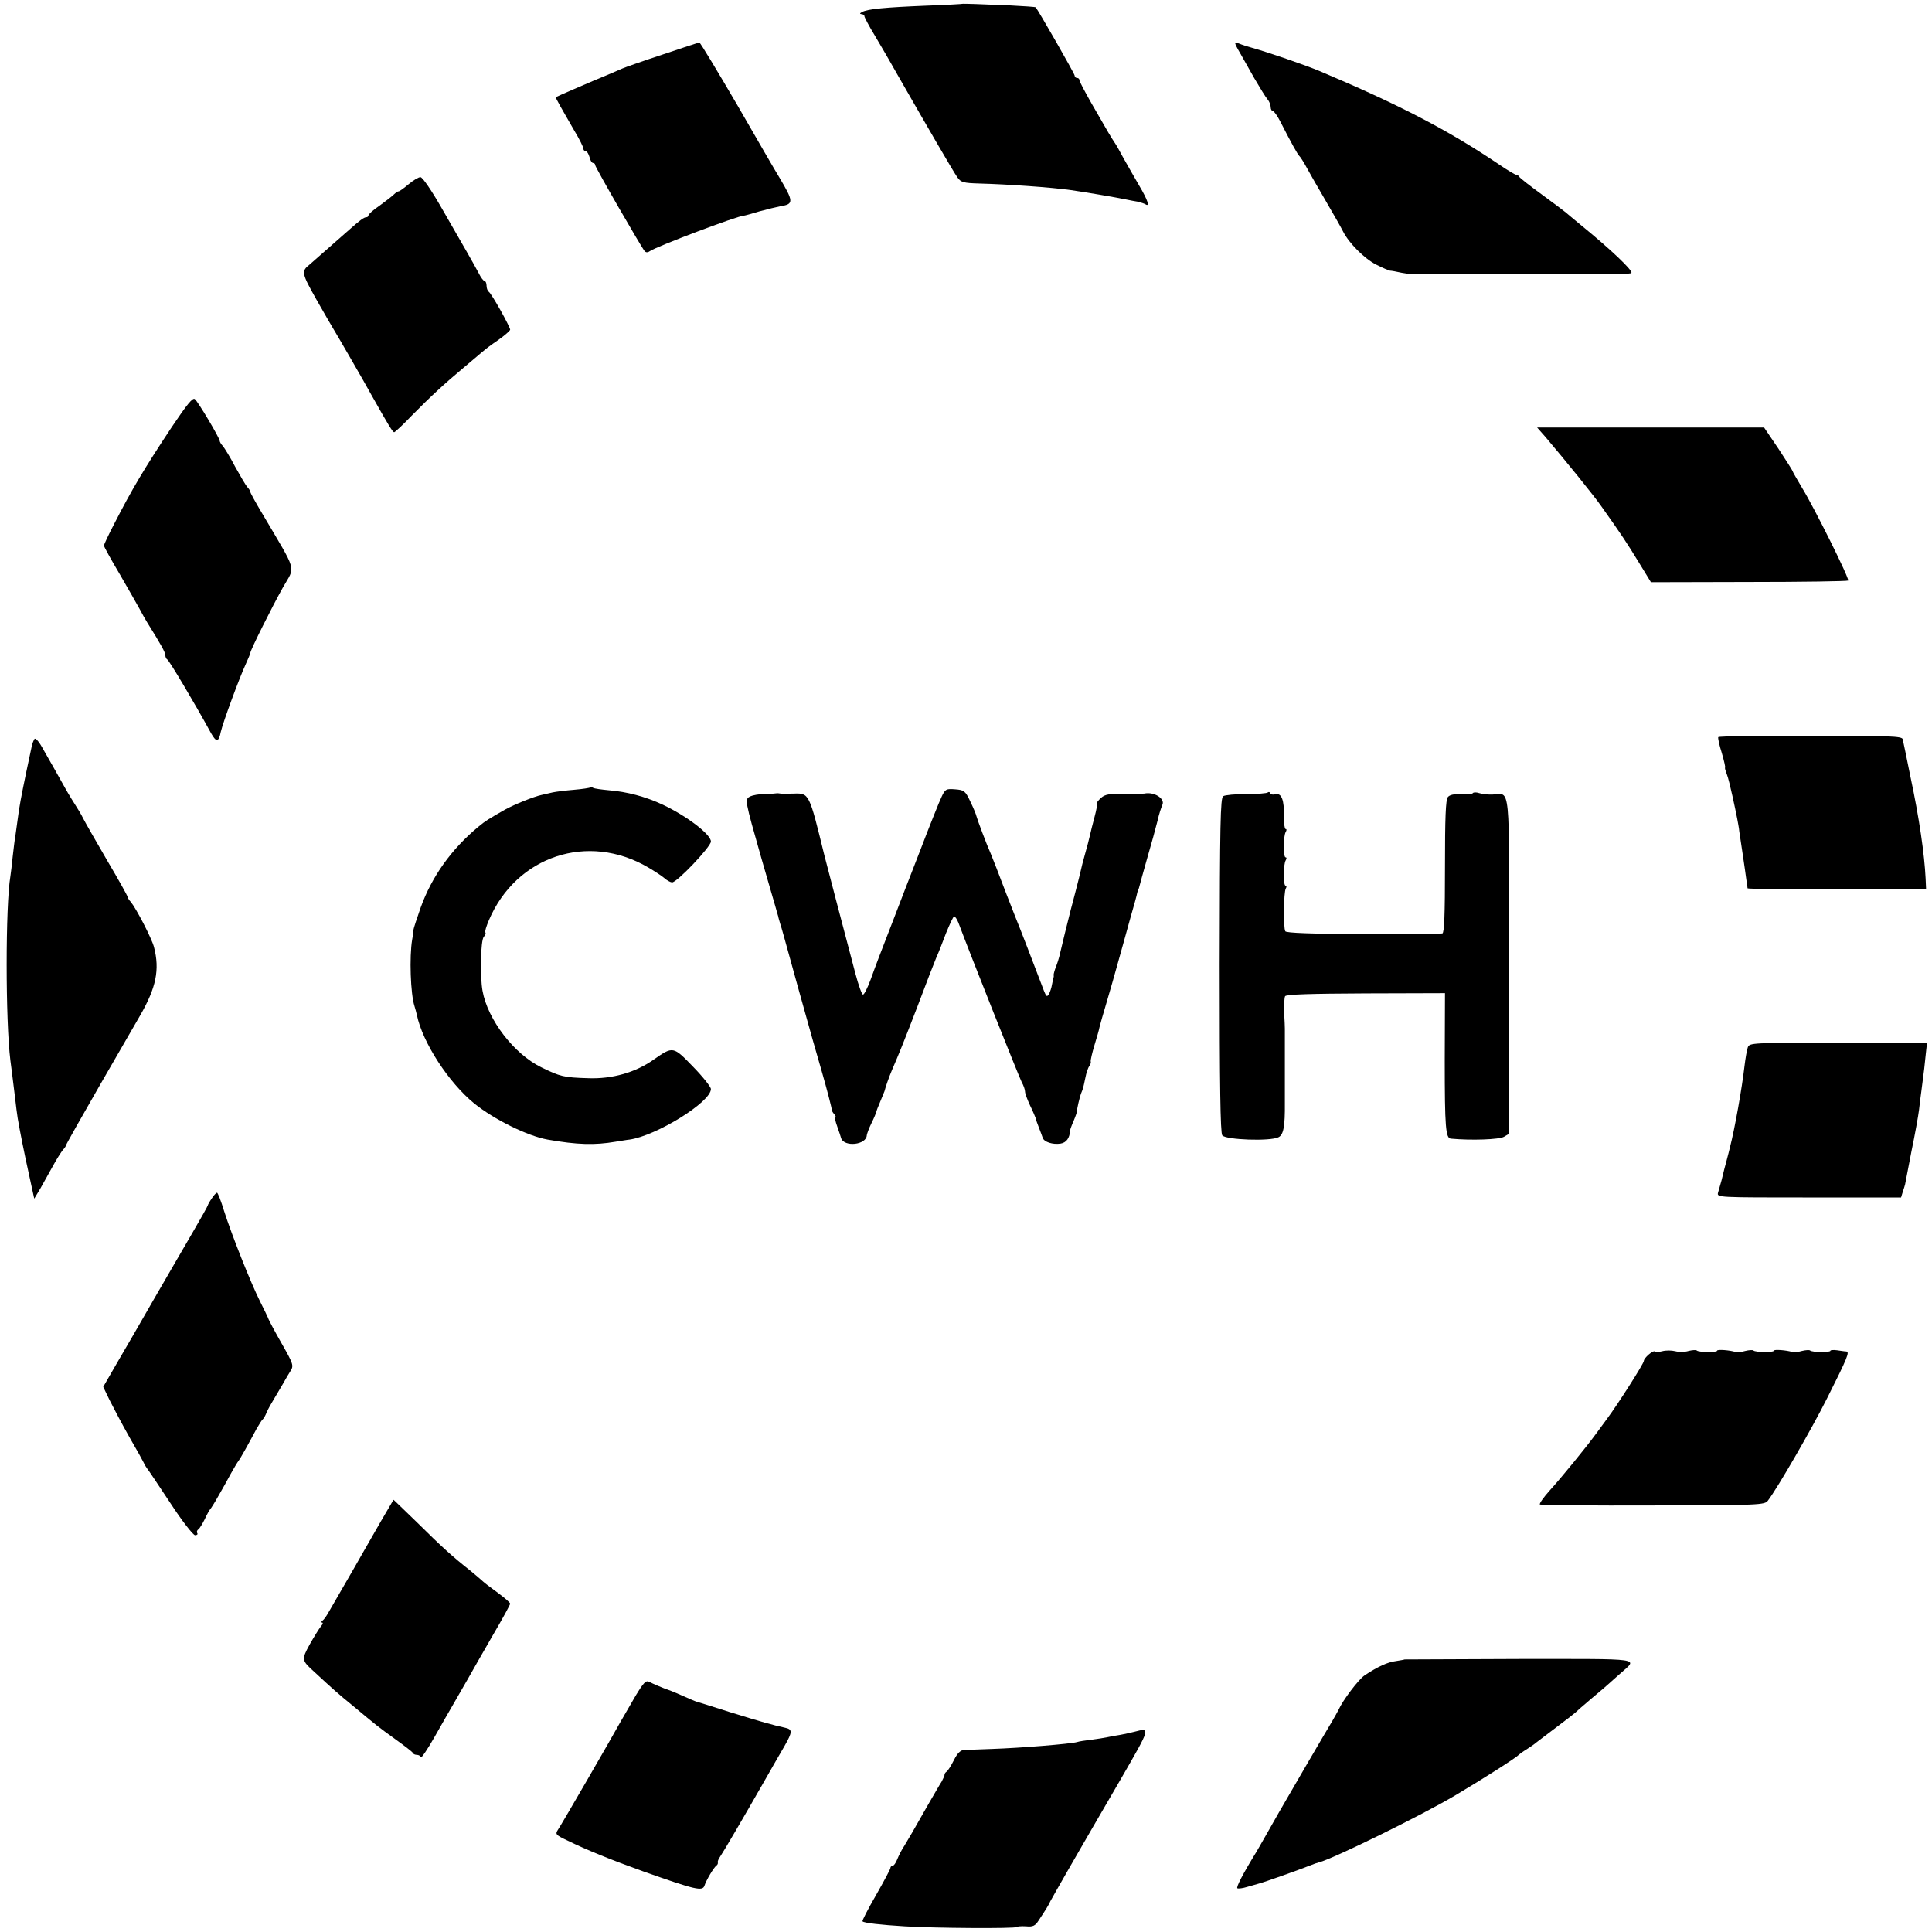
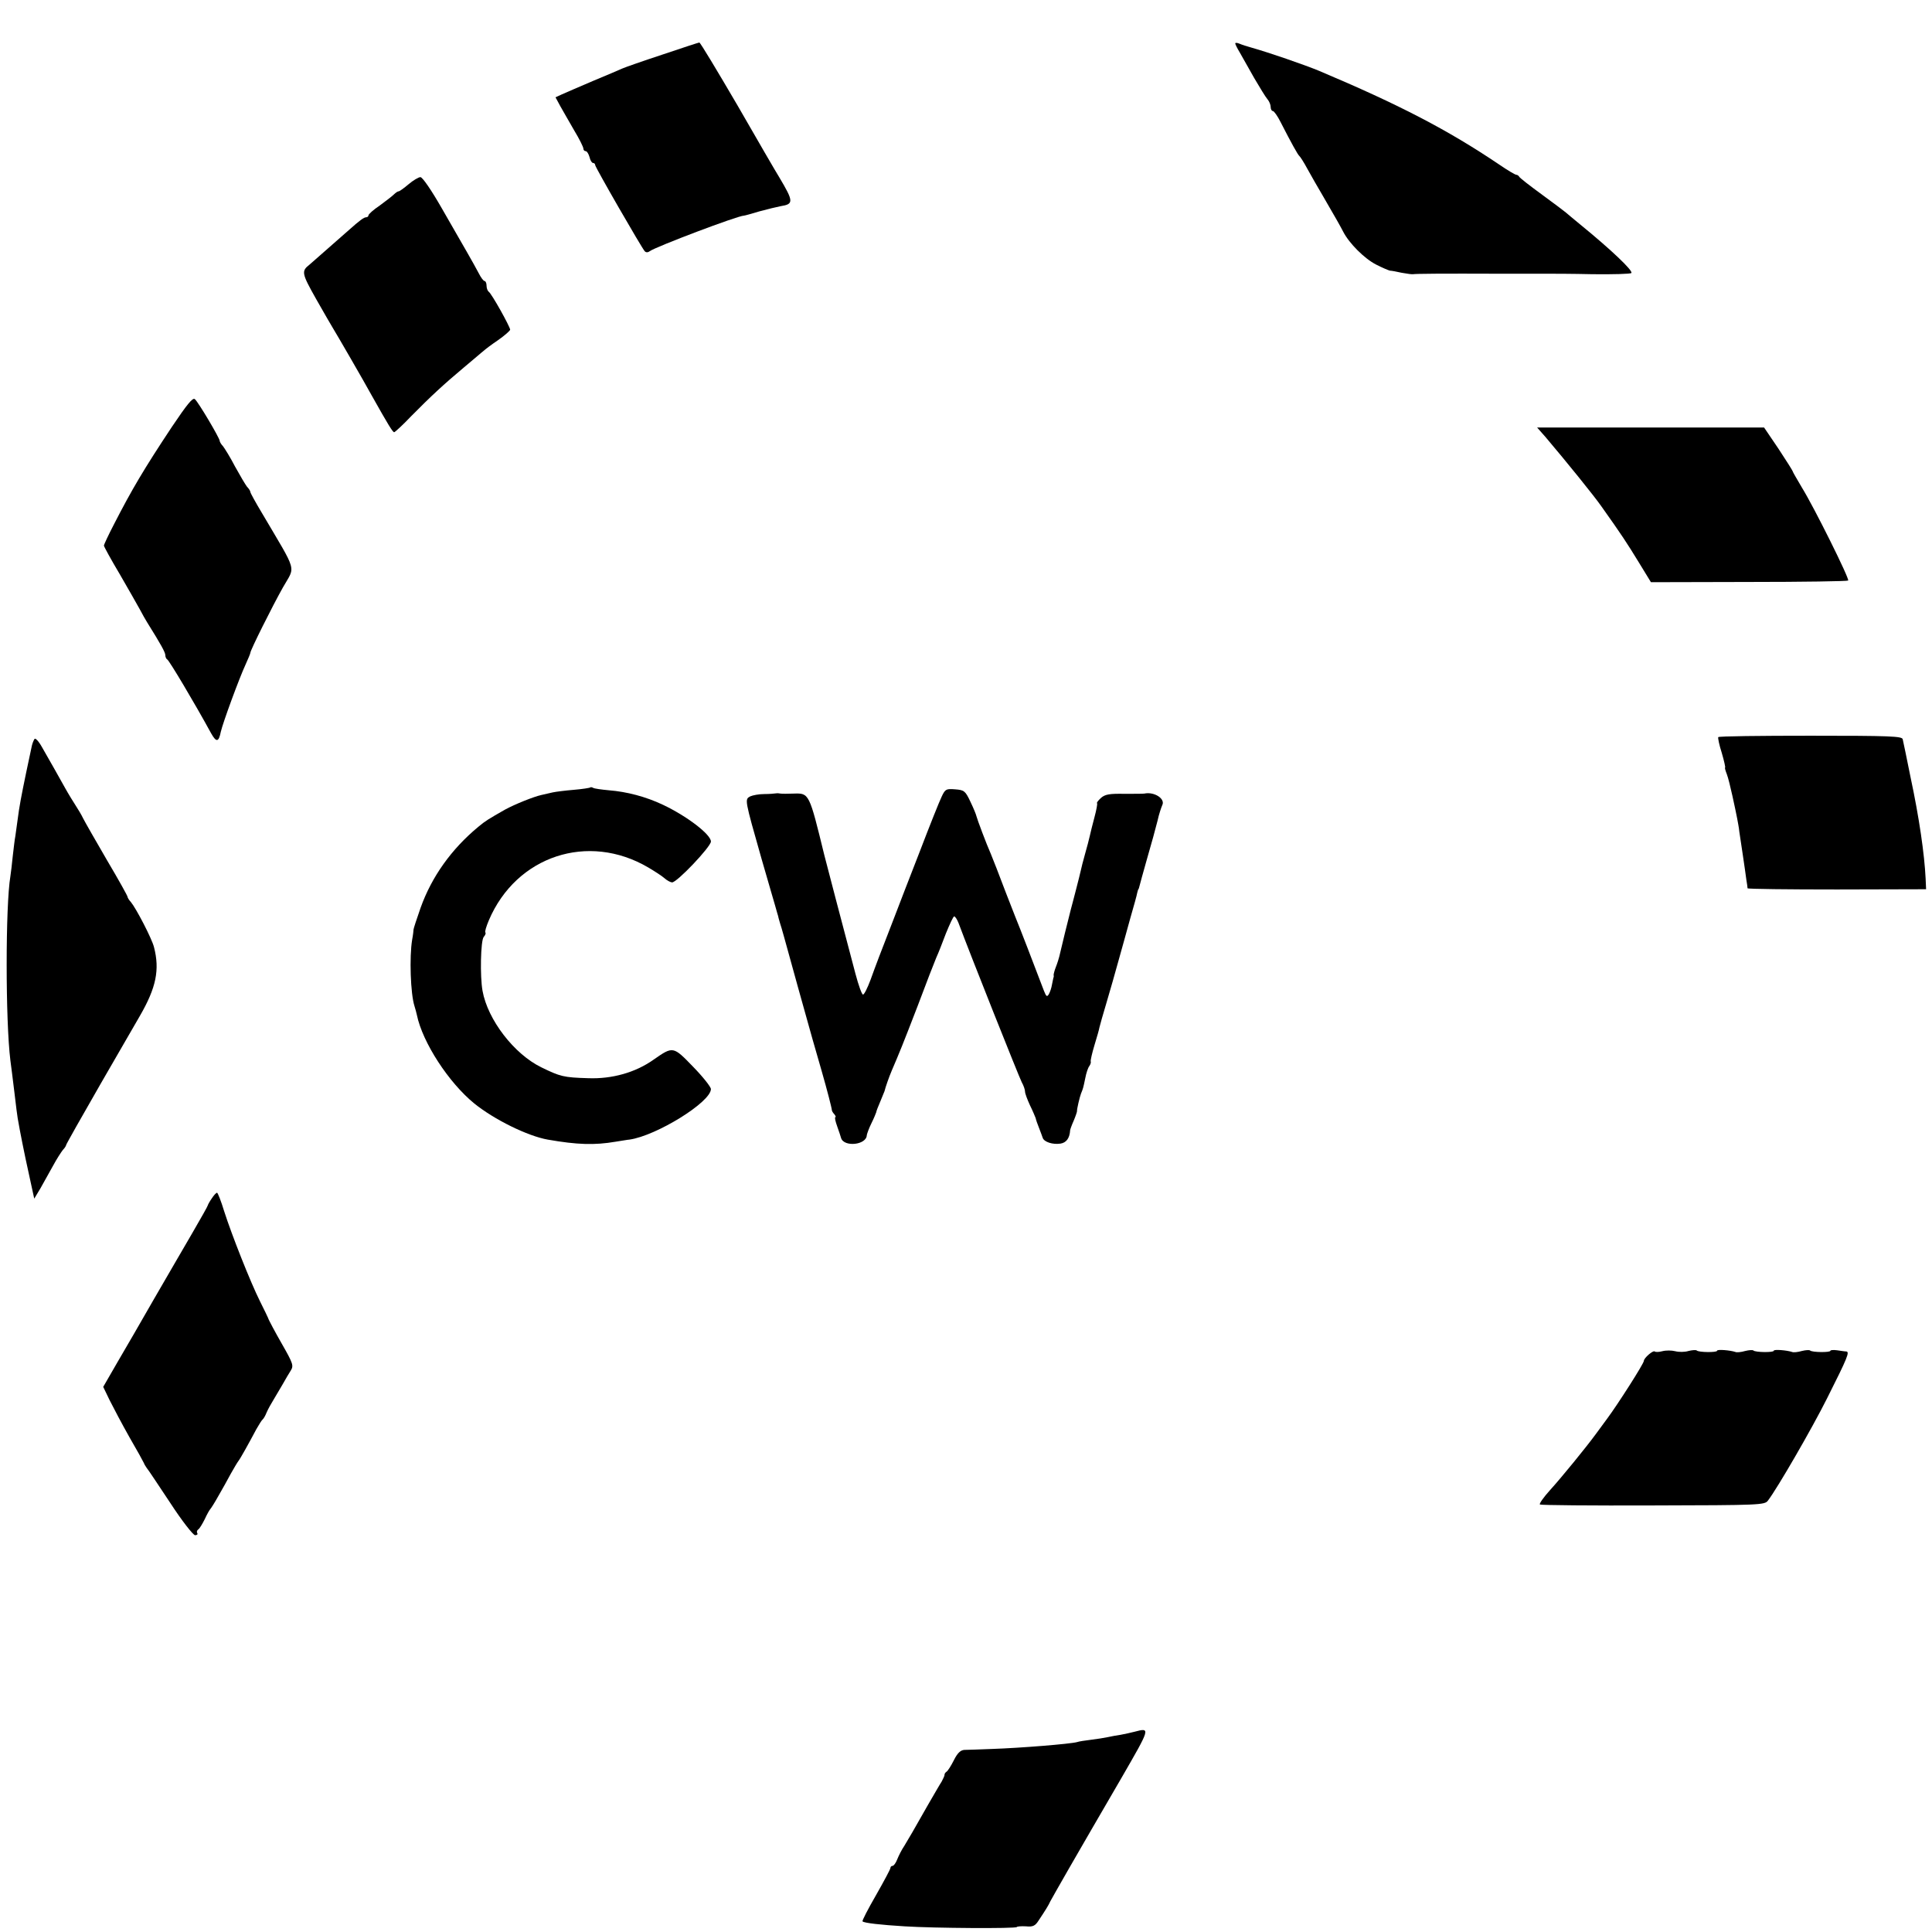
<svg xmlns="http://www.w3.org/2000/svg" version="1.0" width="818pt" height="818pt" viewBox="0 0 818 818" preserveAspectRatio="xMidYMid meet">
  <g transform="translate(0,818) scale(0.1,-0.1)" fill="#000000" stroke="none">
-     <path d="M4077 8164 c-1 -1 -71 -5 -155 -8 -173 -7 -250 -14 -272 -27 -10 -5 -11 -8 -2 -9 6 0 12 -4 12 -9 0 -4 19 -41 43 -80 68 -115 72 -124 99 -171 114 -199 236 -410 251 -430 15 -22 25 -25 95 -27 115 -3 304 -16 387 -28 50 -7 188 -30 235 -40 14 -3 35 -7 48 -9 12 -3 27 -8 32 -11 19 -12 10 17 -26 78 -20 34 -50 87 -67 117 -16 30 -33 60 -37 65 -4 6 -17 26 -28 45 -11 19 -43 75 -71 123 -28 49 -51 93 -51 98 0 5 -4 9 -10 9 -5 0 -10 4 -10 10 0 8 -155 278 -165 289 -2 2 -50 5 -107 8 -57 2 -125 5 -151 6 -27 1 -49 1 -50 1z" />
    <path d="M2805 7949 c-82 -27 -159 -54 -170 -59 -11 -5 -67 -29 -125 -53 -58 -25 -117 -50 -132 -57 l-26 -12 20 -37 c11 -20 38 -66 59 -103 22 -36 39 -71 39 -77 0 -6 4 -11 10 -11 5 0 12 -11 16 -25 3 -14 10 -25 15 -25 5 0 9 -4 9 -9 0 -9 197 -351 210 -365 6 -6 14 -5 22 1 24 18 372 150 398 150 3 0 32 8 65 18 33 9 74 19 90 22 56 9 56 19 -6 123 -12 19 -91 155 -176 303 -86 147 -158 267 -162 267 -3 0 -73 -23 -156 -51z" />
    <path d="M5230 7996 c0 -3 8 -20 19 -38 10 -18 38 -67 61 -108 24 -41 49 -82 57 -91 7 -8 13 -23 13 -32 0 -9 4 -17 9 -17 5 0 20 -21 33 -47 47 -92 73 -138 79 -143 4 -3 20 -28 35 -56 16 -29 44 -78 63 -110 58 -100 74 -128 88 -155 25 -49 90 -114 139 -139 27 -14 54 -25 59 -26 6 0 28 -4 50 -9 22 -4 44 -7 48 -6 10 2 111 3 382 2 105 0 197 0 205 0 8 0 86 0 173 -2 87 -1 161 1 164 5 9 9 -87 100 -217 206 -30 25 -57 47 -60 50 -3 3 -48 37 -100 75 -52 38 -96 72 -98 77 -2 4 -8 8 -12 8 -5 0 -37 19 -72 43 -218 147 -424 254 -763 397 -60 25 -214 78 -285 98 -19 5 -43 13 -52 17 -10 4 -18 5 -18 1z" />
    <path d="M1730 7400 c-19 -16 -38 -30 -42 -30 -4 0 -13 -6 -20 -13 -7 -7 -34 -28 -60 -47 -27 -18 -48 -37 -48 -42 0 -4 -4 -8 -10 -8 -9 0 -27 -13 -74 -55 -52 -46 -159 -140 -165 -145 -36 -28 -34 -37 28 -147 34 -60 66 -115 71 -123 12 -19 132 -226 163 -283 73 -130 90 -157 96 -157 3 0 36 30 72 68 85 86 137 134 224 207 39 32 75 64 82 69 6 6 34 27 62 46 27 19 50 39 51 44 0 12 -79 154 -91 161 -5 4 -9 15 -9 26 0 10 -4 19 -8 19 -5 0 -16 15 -25 33 -9 17 -31 57 -49 88 -18 31 -67 116 -108 188 -43 75 -81 131 -90 131 -8 0 -31 -14 -50 -30z" />
    <path d="M728 6373 c-120 -181 -170 -266 -245 -412 -24 -46 -43 -87 -43 -91 0 -4 30 -59 67 -121 36 -63 75 -130 85 -149 10 -19 24 -44 31 -55 58 -93 77 -127 77 -139 0 -8 4 -16 8 -18 7 -2 115 -183 186 -313 22 -39 32 -38 41 7 9 39 78 227 105 285 11 24 20 46 20 49 0 11 93 197 138 277 53 94 64 55 -89 315 -27 45 -49 85 -49 89 0 4 -6 14 -14 22 -7 9 -30 48 -51 86 -20 39 -44 77 -51 86 -8 8 -14 19 -14 23 0 11 -91 165 -105 176 -9 8 -33 -22 -97 -117z" />
    <path d="M6545 6328 c88 -104 204 -247 236 -293 86 -121 108 -155 157 -235 l52 -85 415 1 c228 0 417 3 420 6 7 6 -144 310 -196 394 -21 36 -39 66 -39 69 0 2 -27 45 -60 95 l-61 90 -480 0 -481 0 37 -42z" />
    <path d="M7275 5059 c-2 -3 4 -33 15 -67 10 -34 16 -62 14 -62 -2 0 1 -12 7 -27 6 -15 16 -57 24 -93 8 -36 17 -79 20 -95 3 -17 8 -41 9 -55 2 -14 9 -59 15 -100 6 -41 13 -88 15 -105 3 -16 5 -33 5 -36 1 -3 171 -5 379 -5 l377 1 -2 45 c-5 103 -27 257 -64 430 -16 80 -31 152 -33 160 -2 13 -54 15 -390 15 -213 0 -389 -2 -391 -6z" />
    <path d="M146 5051 c-4 -6 -9 -19 -11 -28 -2 -10 -13 -61 -24 -113 -21 -102 -29 -142 -37 -205 -3 -22 -7 -51 -9 -65 -3 -14 -7 -52 -11 -85 -3 -33 -8 -71 -10 -85 -21 -124 -21 -612 0 -780 3 -19 10 -80 17 -135 6 -55 13 -104 14 -110 1 -5 5 -28 9 -50 13 -69 36 -178 49 -235 l12 -55 27 45 c14 25 38 68 53 95 15 28 34 57 41 66 8 8 14 18 14 21 0 3 66 120 146 259 81 140 156 270 167 289 68 118 84 194 59 290 -9 36 -75 163 -98 191 -8 8 -14 19 -14 22 0 4 -39 74 -87 155 -47 81 -93 161 -101 177 -8 17 -23 41 -32 55 -9 14 -29 46 -44 73 -29 52 -61 109 -99 175 -14 25 -28 39 -31 33z" />
    <path d="M2499 4846 c-2 -2 -33 -7 -69 -10 -36 -3 -76 -8 -90 -11 -14 -3 -35 -8 -48 -11 -32 -7 -112 -39 -154 -62 -70 -40 -82 -47 -112 -72 -115 -95 -198 -212 -245 -343 -17 -48 -30 -89 -30 -92 0 -3 -2 -23 -6 -44 -12 -72 -7 -229 10 -281 3 -10 8 -27 10 -37 24 -117 135 -287 243 -375 84 -68 226 -138 311 -153 125 -22 199 -24 287 -9 27 4 54 9 59 9 114 16 345 159 345 214 0 9 -34 52 -75 94 -85 88 -85 88 -167 31 -77 -55 -177 -83 -278 -79 -104 3 -118 7 -198 46 -115 56 -227 201 -249 324 -11 61 -8 212 5 228 7 8 10 16 7 19 -3 3 4 26 15 52 116 272 420 373 675 223 27 -16 58 -36 68 -45 10 -9 24 -17 32 -18 19 -3 165 151 165 173 0 30 -102 108 -204 156 -72 34 -152 55 -228 61 -32 3 -61 7 -66 10 -5 3 -11 4 -13 2z" />
    <path d="M3987 4807 c-9 -18 -51 -123 -93 -233 -43 -109 -90 -233 -106 -274 -63 -162 -80 -207 -102 -268 -13 -35 -27 -63 -32 -63 -5 0 -19 39 -32 88 -53 201 -124 470 -132 503 -64 262 -64 262 -129 260 -25 -1 -50 -1 -56 0 -5 1 -14 2 -19 1 -6 -1 -28 -3 -50 -3 -23 0 -49 -5 -60 -10 -23 -13 -24 -10 48 -263 26 -88 51 -178 58 -200 6 -22 12 -42 13 -45 0 -3 4 -16 8 -30 9 -28 9 -29 77 -275 57 -204 70 -251 99 -350 23 -80 43 -158 43 -165 0 -3 4 -11 10 -17 6 -7 8 -13 5 -13 -4 0 0 -18 8 -40 8 -22 15 -44 16 -48 12 -40 108 -30 109 12 1 6 9 29 20 51 11 22 19 43 20 46 0 4 8 24 17 45 9 22 17 41 18 44 4 17 19 60 31 88 33 77 45 106 109 272 36 96 72 189 79 205 8 17 26 63 41 103 16 39 31 72 35 72 4 0 12 -12 18 -27 51 -137 257 -654 268 -675 8 -14 14 -32 14 -40 0 -8 10 -34 21 -58 12 -24 22 -49 24 -54 1 -6 7 -24 14 -41 6 -16 14 -36 16 -43 6 -17 42 -29 75 -24 25 4 39 23 41 57 0 2 6 20 15 40 8 19 14 37 14 40 -1 8 11 59 17 75 9 22 9 22 18 65 4 22 12 45 17 51 5 7 8 16 6 20 -1 5 6 36 16 69 10 33 20 67 21 75 2 8 15 56 30 105 15 50 37 128 50 175 13 47 36 128 50 180 15 52 29 102 30 110 2 8 4 15 5 15 1 0 3 7 5 15 2 8 15 56 29 105 30 105 30 105 47 170 6 28 16 57 20 66 14 27 -34 58 -76 49 -5 -1 -44 -1 -86 -1 -60 1 -80 -2 -97 -17 -12 -11 -20 -21 -17 -23 2 -3 -3 -29 -11 -59 -8 -30 -17 -66 -20 -80 -3 -14 -12 -48 -20 -76 -8 -28 -16 -60 -18 -70 -2 -11 -12 -48 -21 -84 -9 -36 -19 -72 -21 -80 -2 -8 -13 -53 -25 -100 -11 -47 -22 -92 -24 -100 -2 -8 -8 -28 -14 -43 -6 -15 -10 -31 -10 -35 1 -4 1 -9 -1 -12 -1 -3 -3 -16 -6 -29 -2 -13 -8 -31 -13 -40 -8 -13 -11 -11 -21 14 -60 157 -93 243 -100 260 -5 11 -32 81 -61 155 -28 74 -57 149 -64 165 -18 40 -58 147 -61 160 -1 6 -12 33 -25 60 -22 47 -27 50 -65 53 -38 3 -42 1 -57 -31z" />
-     <path d="M5368 4825 c-3 -4 -44 -7 -91 -7 -46 0 -90 -4 -98 -9 -12 -7 -14 -122 -15 -714 0 -511 3 -711 11 -722 14 -19 203 -26 238 -8 21 10 28 45 27 145 0 23 0 304 0 315 0 6 -1 36 -3 68 -1 32 1 63 4 69 5 8 109 11 342 12 l335 1 -1 -285 c0 -285 4 -329 26 -331 86 -8 205 -4 225 8 l22 13 0 710 c0 792 6 729 -70 726 -19 -1 -45 2 -57 6 -12 4 -24 4 -27 0 -2 -4 -25 -7 -49 -5 -30 2 -49 -2 -57 -12 -9 -11 -12 -88 -12 -294 0 -206 -3 -280 -11 -283 -7 -2 -157 -3 -335 -3 -220 1 -326 5 -330 12 -9 15 -7 166 2 181 4 7 4 12 -1 12 -10 0 -10 91 1 108 4 7 4 12 -1 12 -10 0 -10 91 1 108 4 7 4 12 -1 12 -4 0 -7 24 -7 52 2 70 -10 102 -36 95 -10 -3 -20 -1 -22 5 -2 5 -6 6 -10 3z" />
-     <path d="M7400 3745 c-4 -11 -10 -47 -14 -80 -10 -88 -41 -265 -62 -345 -2 -8 -8 -33 -14 -55 -6 -22 -13 -48 -15 -58 -4 -17 -6 -26 -21 -77 -5 -20 -1 -20 385 -20 l390 0 7 23 c4 12 9 27 10 32 1 6 13 69 27 140 15 72 29 150 32 175 3 25 7 61 10 80 11 82 15 118 19 160 l5 45 -376 0 c-366 0 -376 0 -383 -20z" />
    <path d="M896 3105 c-9 -13 -16 -26 -16 -28 0 -3 -30 -56 -66 -118 -37 -63 -109 -188 -162 -279 -52 -91 -122 -212 -155 -268 l-60 -104 27 -56 c16 -32 53 -102 84 -157 32 -55 59 -104 61 -109 2 -6 8 -15 12 -21 5 -5 49 -72 99 -147 50 -77 98 -138 106 -138 8 0 13 4 9 9 -3 5 -1 12 5 16 5 3 17 23 27 43 9 20 20 39 23 42 3 3 19 28 34 55 16 28 40 70 53 95 14 25 29 50 33 55 8 10 43 73 76 135 11 19 22 37 26 40 4 3 12 17 17 30 6 14 20 39 30 55 10 17 27 46 39 66 11 20 26 45 33 56 13 21 10 30 -38 114 -27 47 -57 103 -58 109 -1 3 -16 34 -34 70 -41 82 -120 282 -152 382 -13 43 -27 78 -30 78 -4 0 -14 -11 -23 -25z" />
    <path d="M7038 2459 c-15 -4 -29 -4 -32 -1 -7 6 -46 -28 -46 -40 0 -11 -109 -182 -155 -244 -16 -22 -39 -53 -50 -68 -38 -52 -143 -181 -193 -236 -27 -30 -46 -57 -42 -60 4 -3 220 -5 479 -4 452 1 472 2 486 20 40 52 187 306 251 434 88 175 96 196 81 198 -7 0 -24 3 -39 5 -16 2 -28 1 -28 -2 0 -8 -78 -7 -86 1 -3 3 -19 2 -35 -2 -17 -5 -36 -7 -42 -4 -21 7 -77 12 -77 5 0 -8 -78 -7 -86 1 -3 3 -19 2 -35 -2 -17 -5 -36 -7 -42 -4 -21 7 -77 12 -77 5 0 -8 -78 -7 -86 1 -3 3 -19 2 -35 -2 -16 -5 -41 -5 -56 -1 -16 4 -40 4 -55 0z" />
-     <path d="M1615 1743 c-27 -48 -63 -109 -78 -136 -15 -27 -52 -91 -81 -141 -29 -50 -59 -102 -67 -116 -8 -14 -18 -28 -24 -32 -5 -4 -6 -8 -1 -8 5 0 2 -8 -6 -17 -8 -10 -29 -44 -47 -76 -35 -64 -34 -67 19 -115 80 -74 101 -93 165 -145 102 -85 103 -86 179 -141 39 -28 73 -54 74 -58 2 -5 10 -8 17 -8 7 0 15 -4 17 -10 2 -5 28 33 58 86 30 54 66 115 79 138 13 23 40 70 61 106 20 36 69 121 108 189 40 68 72 127 72 131 0 5 -24 25 -52 46 -29 21 -58 43 -64 49 -6 6 -31 27 -54 46 -75 59 -121 101 -223 202 -55 53 -100 97 -101 97 0 0 -23 -39 -51 -87z" />
-     <path d="M5947 1154 c-1 -1 -18 -4 -37 -7 -34 -4 -78 -24 -133 -61 -25 -17 -92 -105 -110 -146 -4 -8 -17 -31 -28 -50 -21 -34 -183 -312 -222 -380 -11 -19 -35 -62 -54 -95 -19 -33 -38 -67 -43 -75 -59 -96 -87 -151 -81 -155 5 -2 23 0 42 6 19 5 41 12 49 14 21 5 178 61 215 76 17 7 35 13 40 14 57 14 435 199 579 285 116 69 256 158 266 170 3 3 18 14 33 23 16 10 36 24 45 32 9 7 49 37 87 66 39 29 72 55 75 58 3 3 34 31 70 61 36 30 70 59 76 65 6 5 26 24 45 40 73 66 108 61 -427 61 -267 -1 -486 -2 -487 -2z" />
-     <path d="M2691 1000 c-22 -38 -50 -86 -62 -107 -42 -76 -252 -439 -266 -459 -13 -20 -11 -23 40 -47 79 -39 188 -83 322 -131 221 -78 250 -85 258 -59 7 22 39 76 50 84 5 3 8 10 6 14 -1 4 3 14 10 24 14 20 97 162 181 309 36 63 77 135 92 160 34 60 34 70 1 77 -51 11 -97 24 -233 66 -74 24 -137 43 -140 44 -5 1 -26 10 -85 36 -16 7 -32 13 -35 14 -19 6 -68 27 -81 34 -14 8 -24 -3 -58 -59z" />
+     <path d="M5947 1154 z" />
    <path d="M4804 848 c-16 -4 -42 -10 -59 -13 -16 -2 -41 -7 -55 -10 -14 -3 -45 -8 -70 -11 -25 -3 -52 -7 -60 -10 -30 -8 -240 -25 -360 -29 -52 -2 -105 -4 -117 -4 -16 -1 -29 -13 -44 -43 -12 -24 -26 -46 -31 -49 -5 -3 -9 -9 -9 -13 1 -3 -5 -16 -12 -29 -8 -12 -33 -56 -57 -97 -64 -113 -81 -142 -101 -175 -11 -16 -24 -42 -30 -57 -6 -16 -15 -28 -20 -28 -5 0 -9 -4 -9 -9 0 -5 -28 -57 -61 -115 -34 -59 -60 -109 -57 -111 6 -7 79 -15 178 -21 124 -8 471 -10 475 -3 2 3 20 4 39 3 29 -3 39 2 53 24 30 45 43 66 50 82 6 12 147 258 172 300 5 8 63 108 129 222 123 213 124 214 56 196z" />
  </g>
</svg>